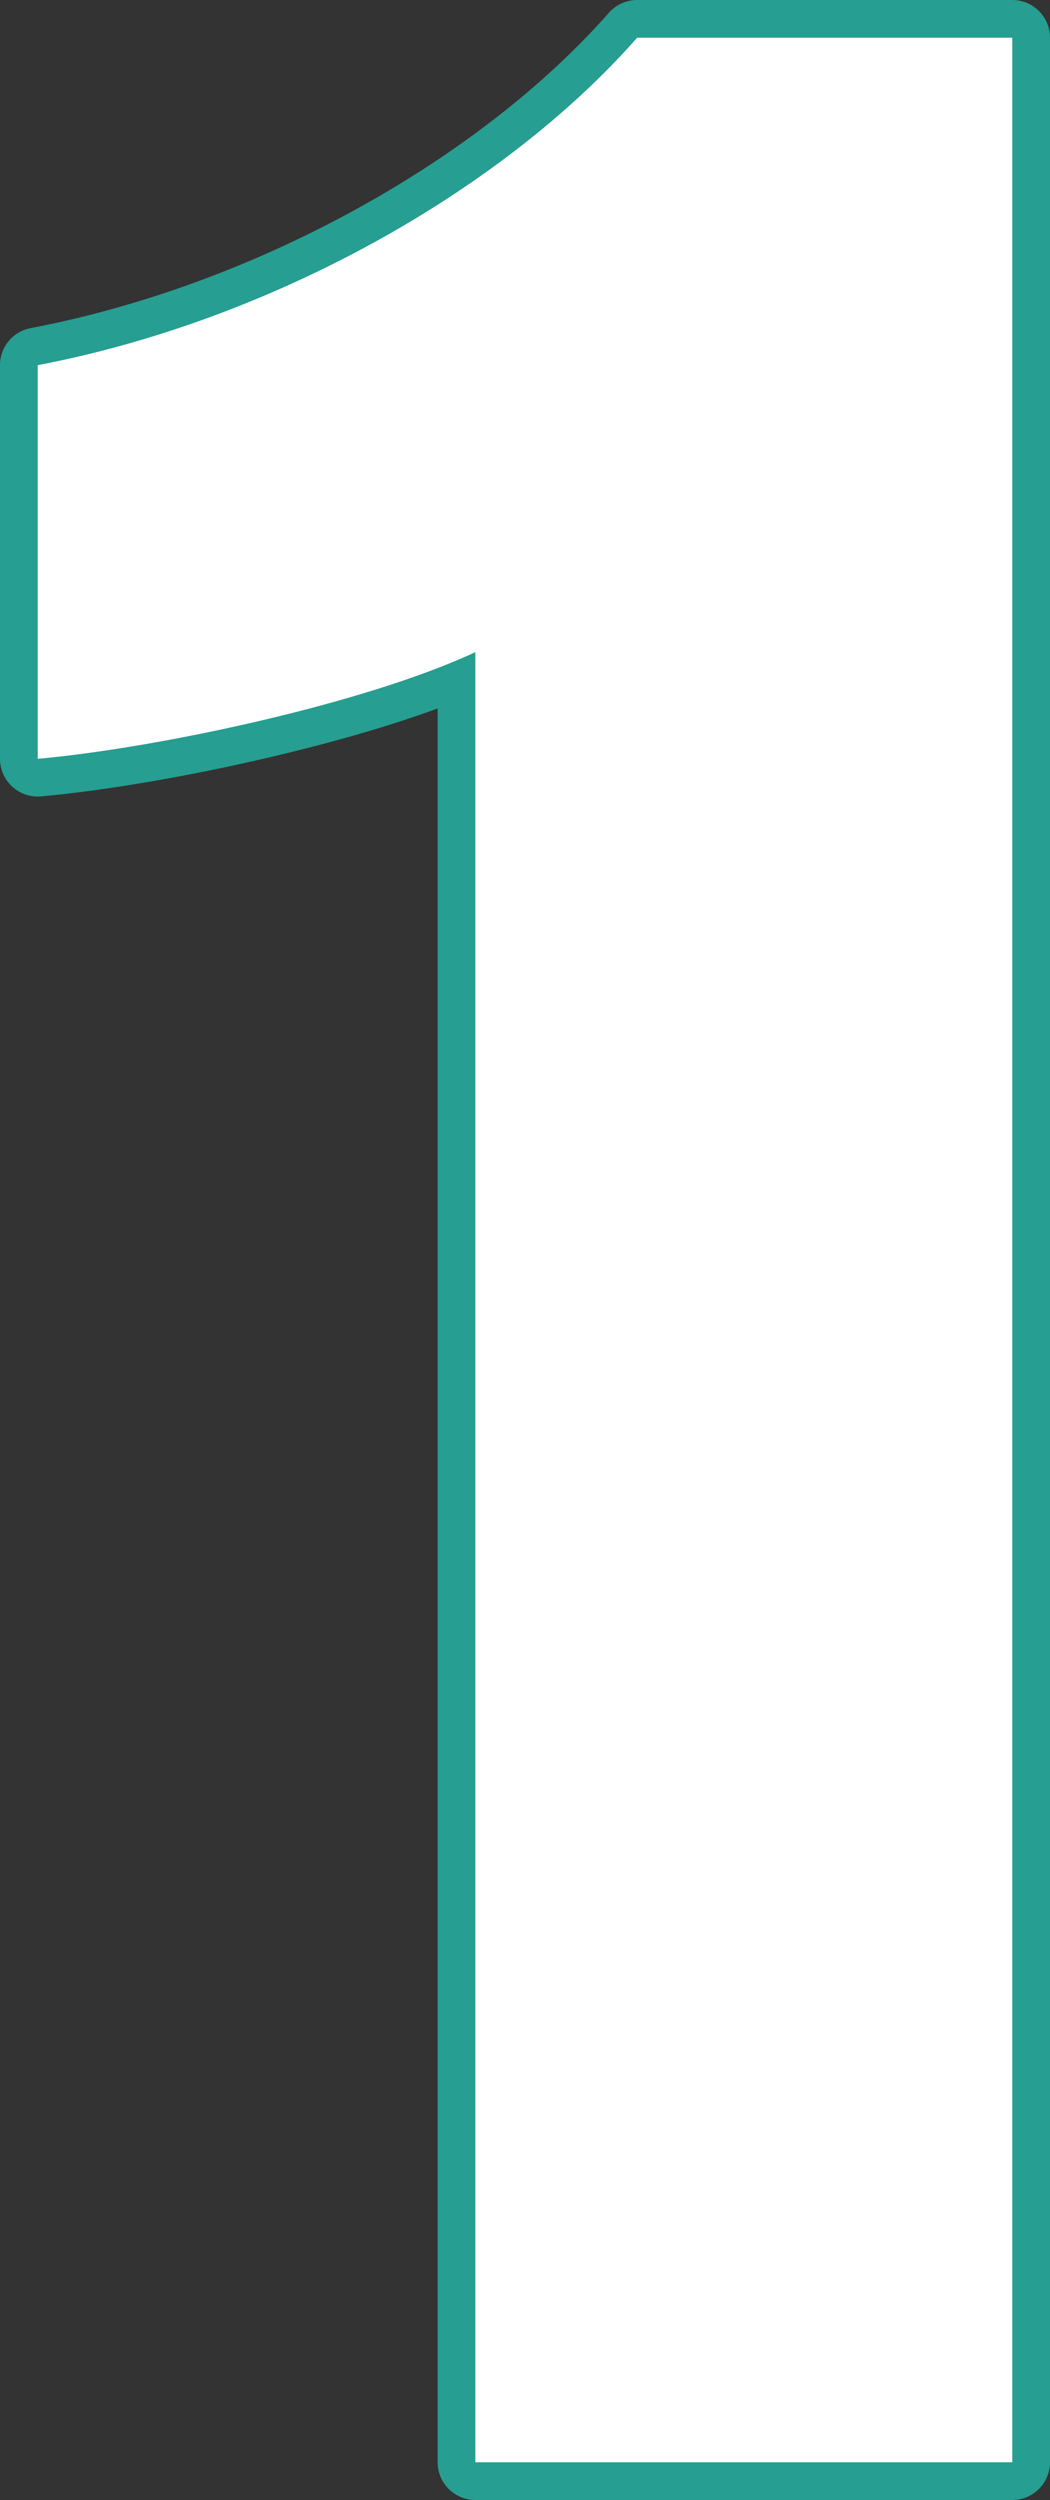
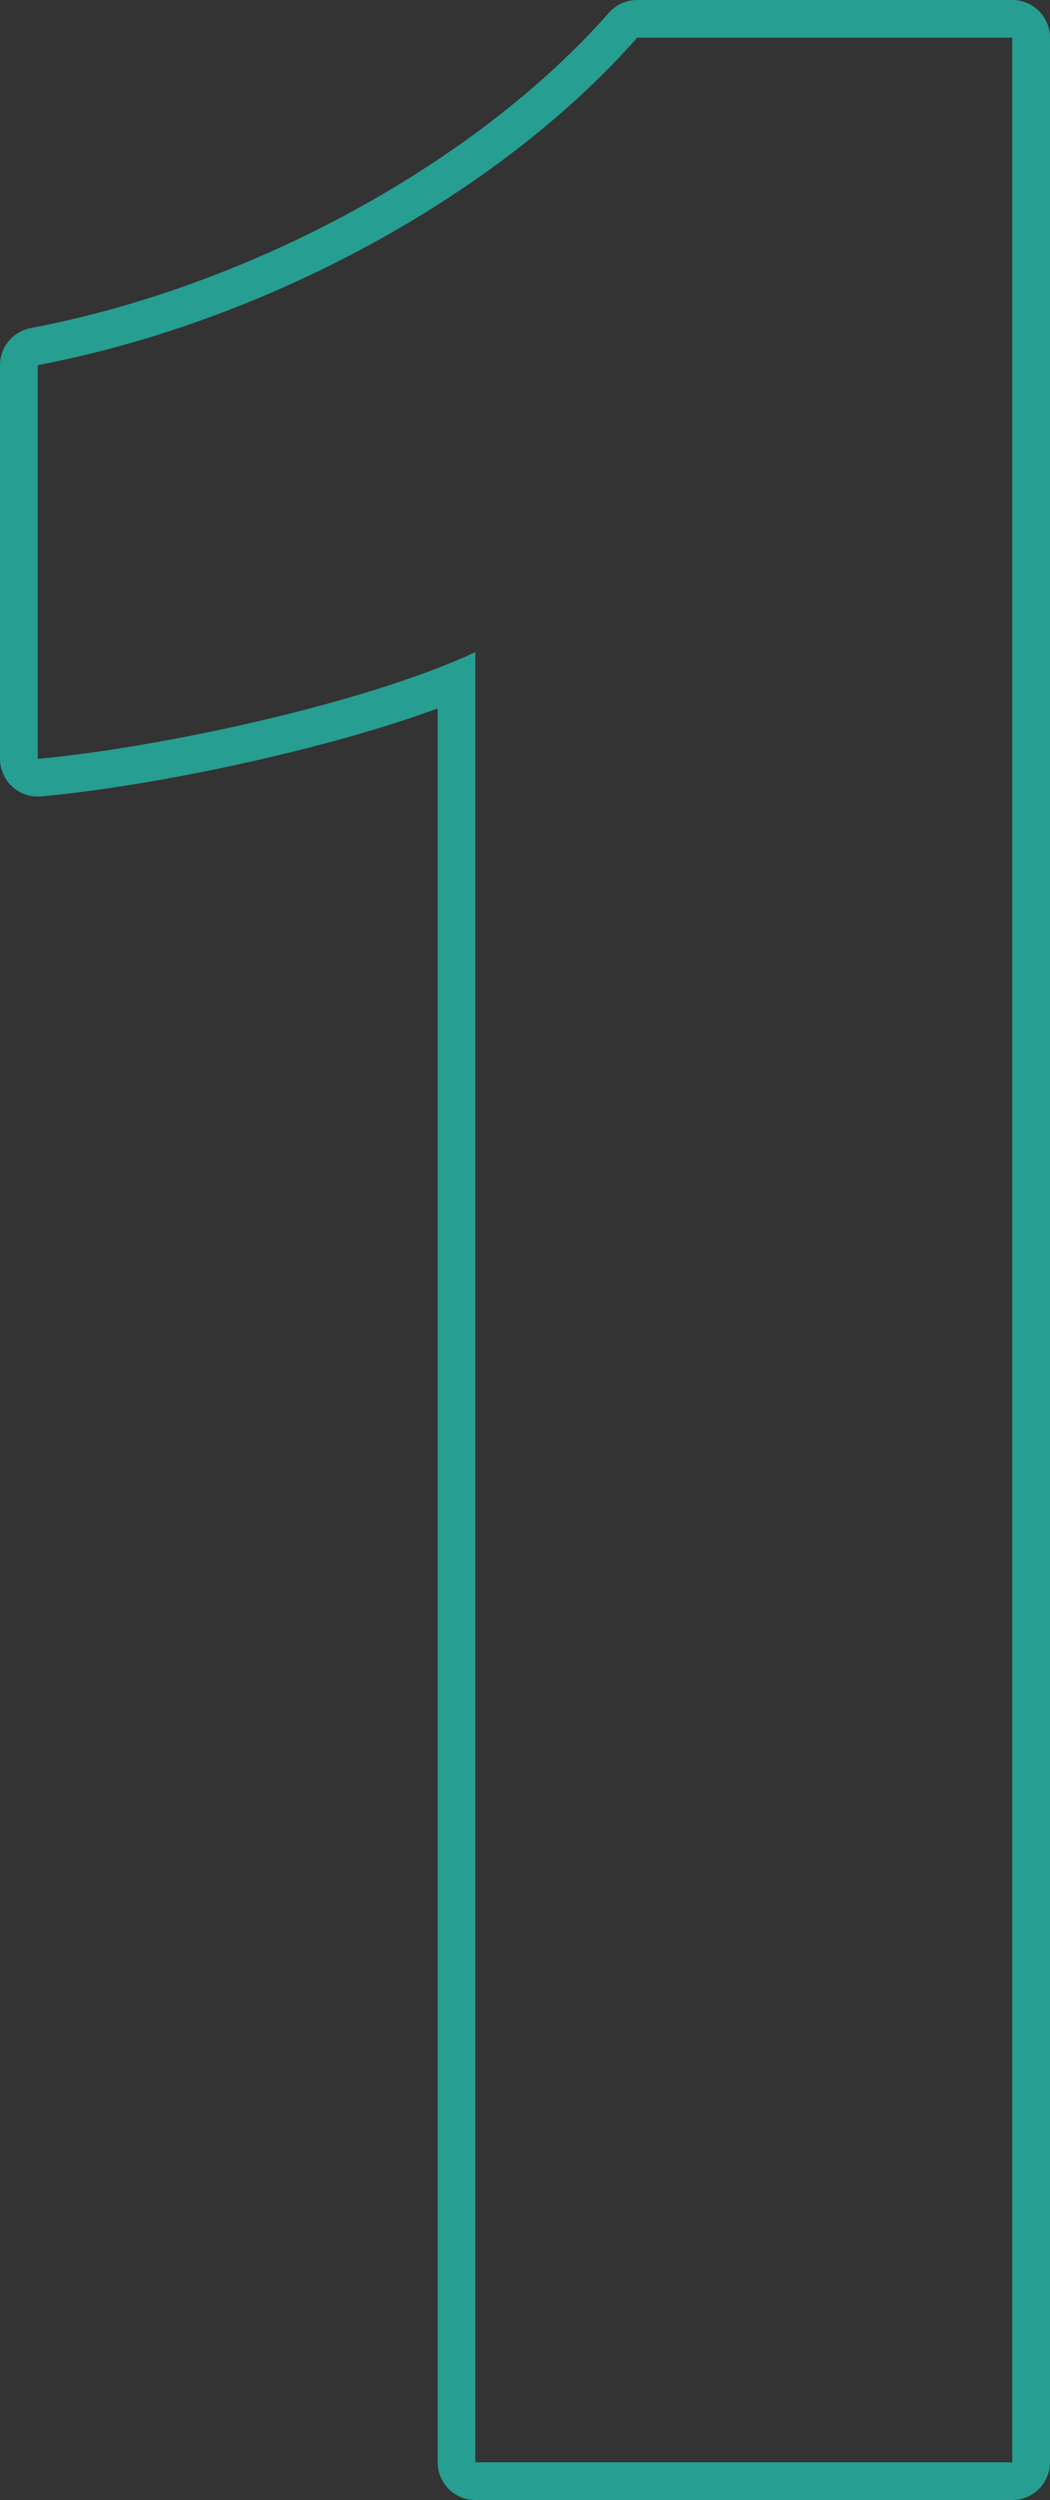
<svg xmlns="http://www.w3.org/2000/svg" width="111.363" height="265.043" viewBox="0 0 111.363 265.043">
  <rect x="0" y="0" width="111.363" height="265.043" fill="#333333" stroke="none" />
  <g id="Path_44" data-name="Path 44" transform="translate(-149.92 -8.56)" fill="#fff" stroke-linecap="round" stroke-linejoin="round">
-     <path d="M 259.283 271.603 L 257.283 271.603 L 200.336 271.603 L 198.336 271.603 L 198.336 269.603 L 198.336 80.746 C 193.03 82.9 185.96 85.051 178.023 86.91 C 169.528 88.901 160.809 90.392 154.101 91.001 L 151.92 91.2 L 151.92 89.01 L 151.92 47.274 L 151.92 45.619 L 153.546 45.31 C 165.322 43.067 177.426 38.655 188.55 32.552 C 199.529 26.528 209.021 19.157 215.997 11.238 L 216.595 10.56 L 217.498 10.56 L 257.283 10.56 L 259.283 10.56 L 259.283 12.56 L 259.283 269.603 L 259.283 271.603 Z" stroke="none" />
    <path d="M 257.283 269.603 L 257.283 12.56 L 217.498 12.56 C 203.066 28.942 178.493 42.594 153.92 47.274 L 153.92 89.01 C 166.792 87.84 188.634 83.159 200.336 77.698 L 200.336 269.603 L 257.283 269.603 M 257.283 273.603 L 200.336 273.603 C 198.127 273.603 196.336 271.812 196.336 269.603 L 196.336 83.667 C 190.277 85.895 183.583 87.662 178.479 88.857 C 169.898 90.868 161.078 92.375 154.282 92.993 C 153.163 93.095 152.052 92.721 151.223 91.963 C 150.393 91.205 149.92 90.134 149.92 89.01 L 149.92 47.274 C 149.92 45.354 151.285 43.704 153.172 43.345 C 164.745 41.141 176.646 36.802 187.588 30.798 C 198.367 24.884 207.671 17.663 214.497 9.916 C 215.256 9.054 216.349 8.56 217.498 8.56 L 257.283 8.56 C 259.492 8.56 261.283 10.351 261.283 12.56 L 261.283 269.603 C 261.283 271.812 259.492 273.603 257.283 273.603 Z" stroke="none" fill="#269e91" />
  </g>
</svg>